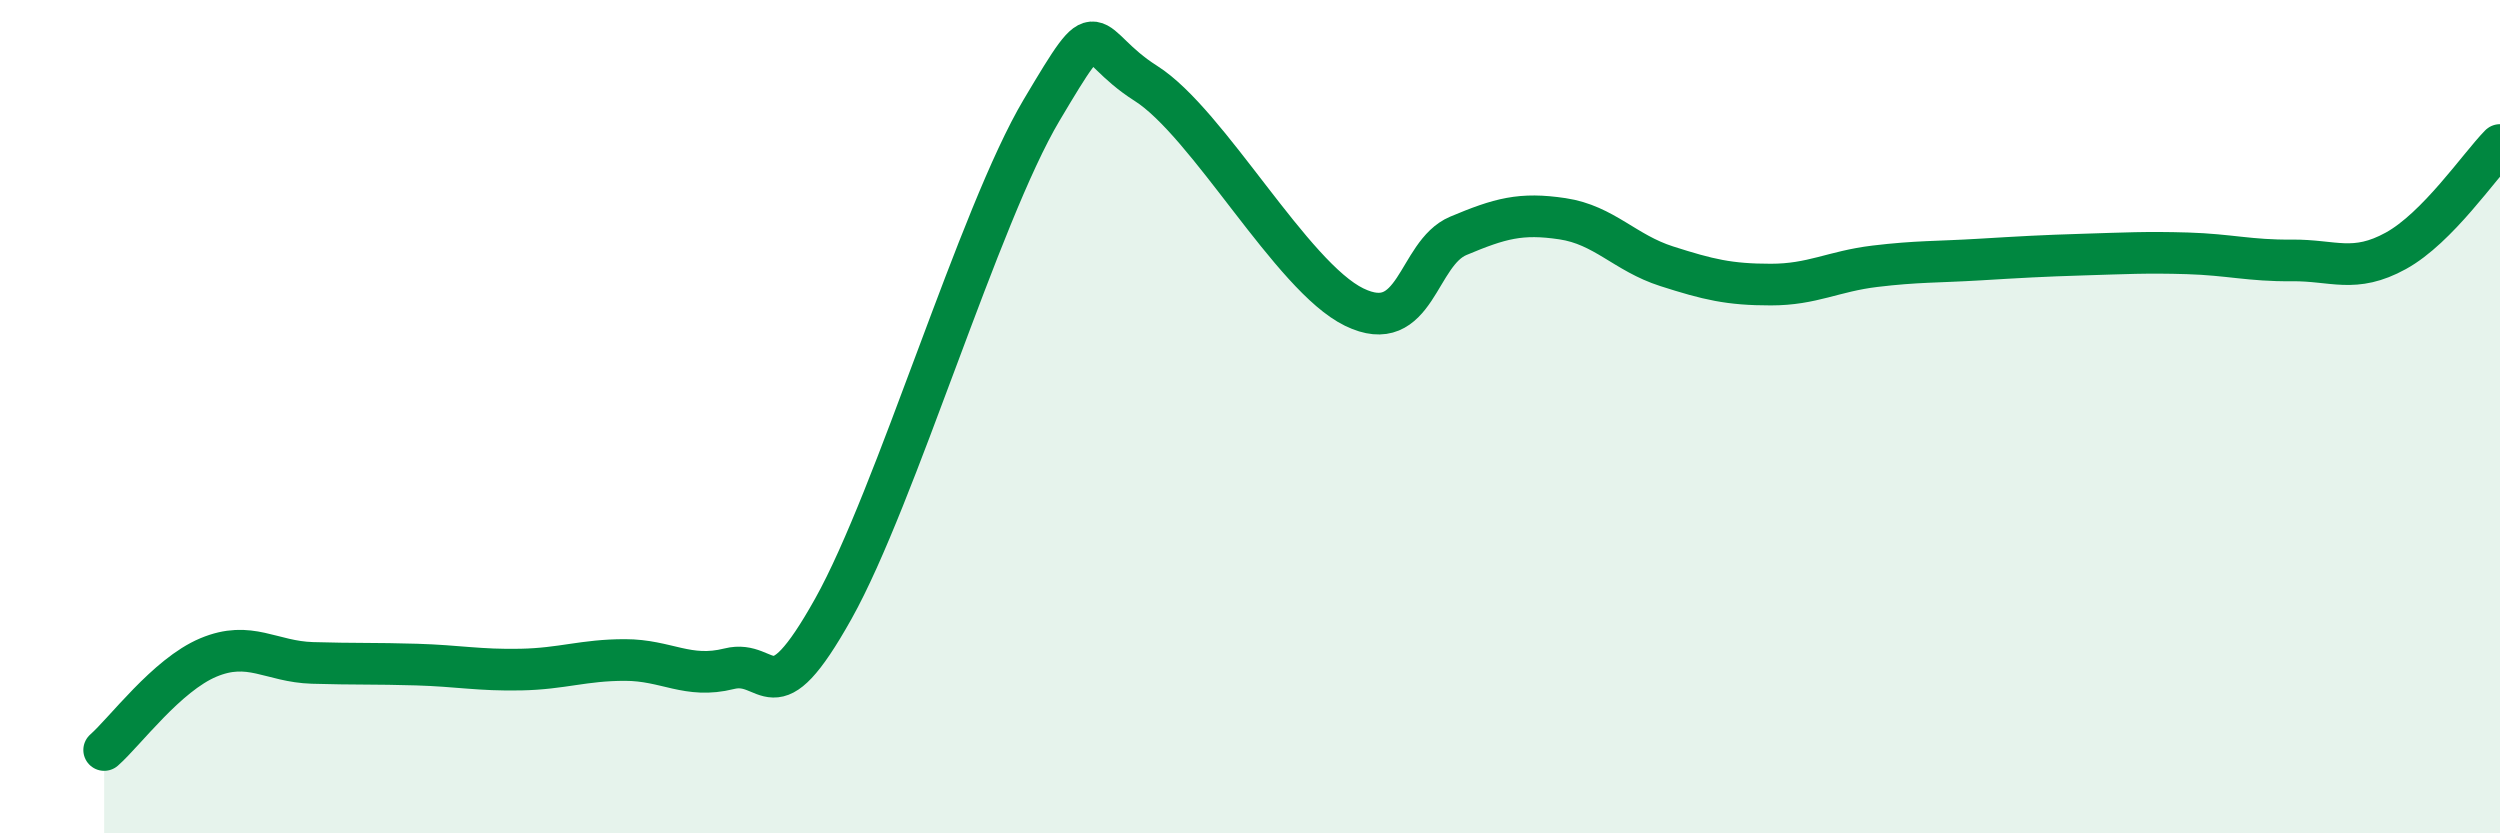
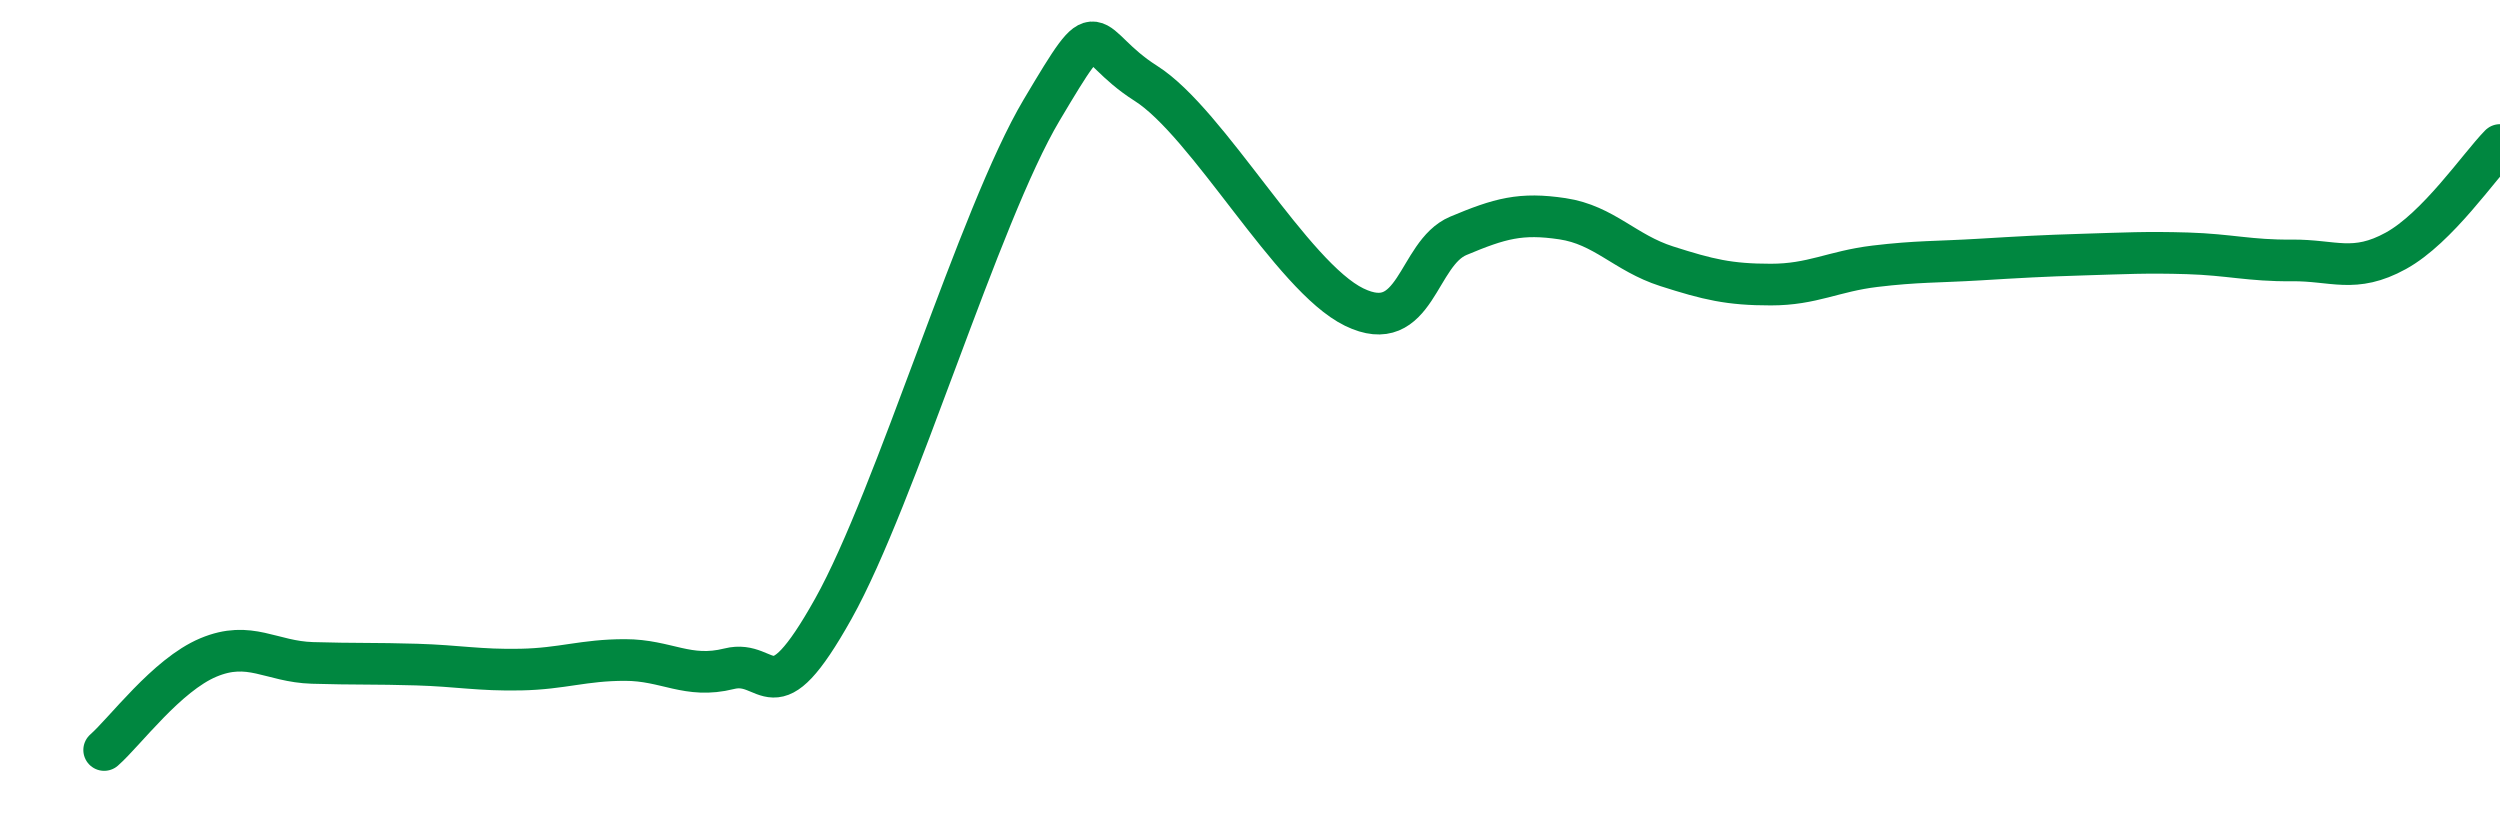
<svg xmlns="http://www.w3.org/2000/svg" width="60" height="20" viewBox="0 0 60 20">
-   <path d="M 2.5,18 C 3,17.56 4,16.2 5,15.78 C 6,15.36 6.5,15.88 7.5,15.91 C 8.5,15.94 9,15.92 10,15.95 C 11,15.98 11.5,16.09 12.5,16.07 C 13.5,16.05 14,15.84 15,15.84 C 16,15.84 16.5,16.3 17.5,16.05 C 18.5,15.8 18.5,17.29 20,14.61 C 21.5,11.93 23.5,5.16 25,2.64 C 26.5,0.12 26,1.05 27.5,2 C 29,2.95 31,6.64 32.5,7.37 C 34,8.1 34,6.08 35,5.66 C 36,5.24 36.5,5.1 37.5,5.25 C 38.5,5.4 39,6.07 40,6.39 C 41,6.71 41.5,6.83 42.5,6.83 C 43.5,6.83 44,6.51 45,6.39 C 46,6.27 46.5,6.29 47.5,6.23 C 48.5,6.17 49,6.14 50,6.11 C 51,6.08 51.5,6.05 52.5,6.08 C 53.5,6.11 54,6.26 55,6.25 C 56,6.24 56.5,6.57 57.5,6.02 C 58.5,5.47 59.5,3.99 60,3.48L60 20L2.5 20Z" fill="#008740" opacity="0.1" stroke-linecap="round" stroke-linejoin="round" />
  <path d="M 2.5,18 C 3,17.56 4,16.2 5,15.78 C 6,15.36 6.5,15.88 7.5,15.91 C 8.5,15.94 9,15.92 10,15.95 C 11,15.98 11.5,16.09 12.5,16.07 C 13.5,16.05 14,15.84 15,15.84 C 16,15.84 16.5,16.3 17.5,16.05 C 18.5,15.8 18.5,17.29 20,14.61 C 21.5,11.93 23.5,5.16 25,2.64 C 26.5,0.12 26,1.05 27.5,2 C 29,2.95 31,6.64 32.5,7.37 C 34,8.1 34,6.08 35,5.66 C 36,5.24 36.5,5.1 37.5,5.25 C 38.5,5.4 39,6.07 40,6.39 C 41,6.71 41.5,6.83 42.5,6.83 C 43.5,6.83 44,6.51 45,6.39 C 46,6.27 46.5,6.29 47.5,6.23 C 48.5,6.17 49,6.14 50,6.11 C 51,6.08 51.5,6.05 52.5,6.08 C 53.5,6.11 54,6.26 55,6.25 C 56,6.24 56.5,6.57 57.5,6.02 C 58.5,5.47 59.5,3.99 60,3.48" stroke="#008740" stroke-width="1" fill="none" stroke-linecap="round" stroke-linejoin="round" />
</svg>